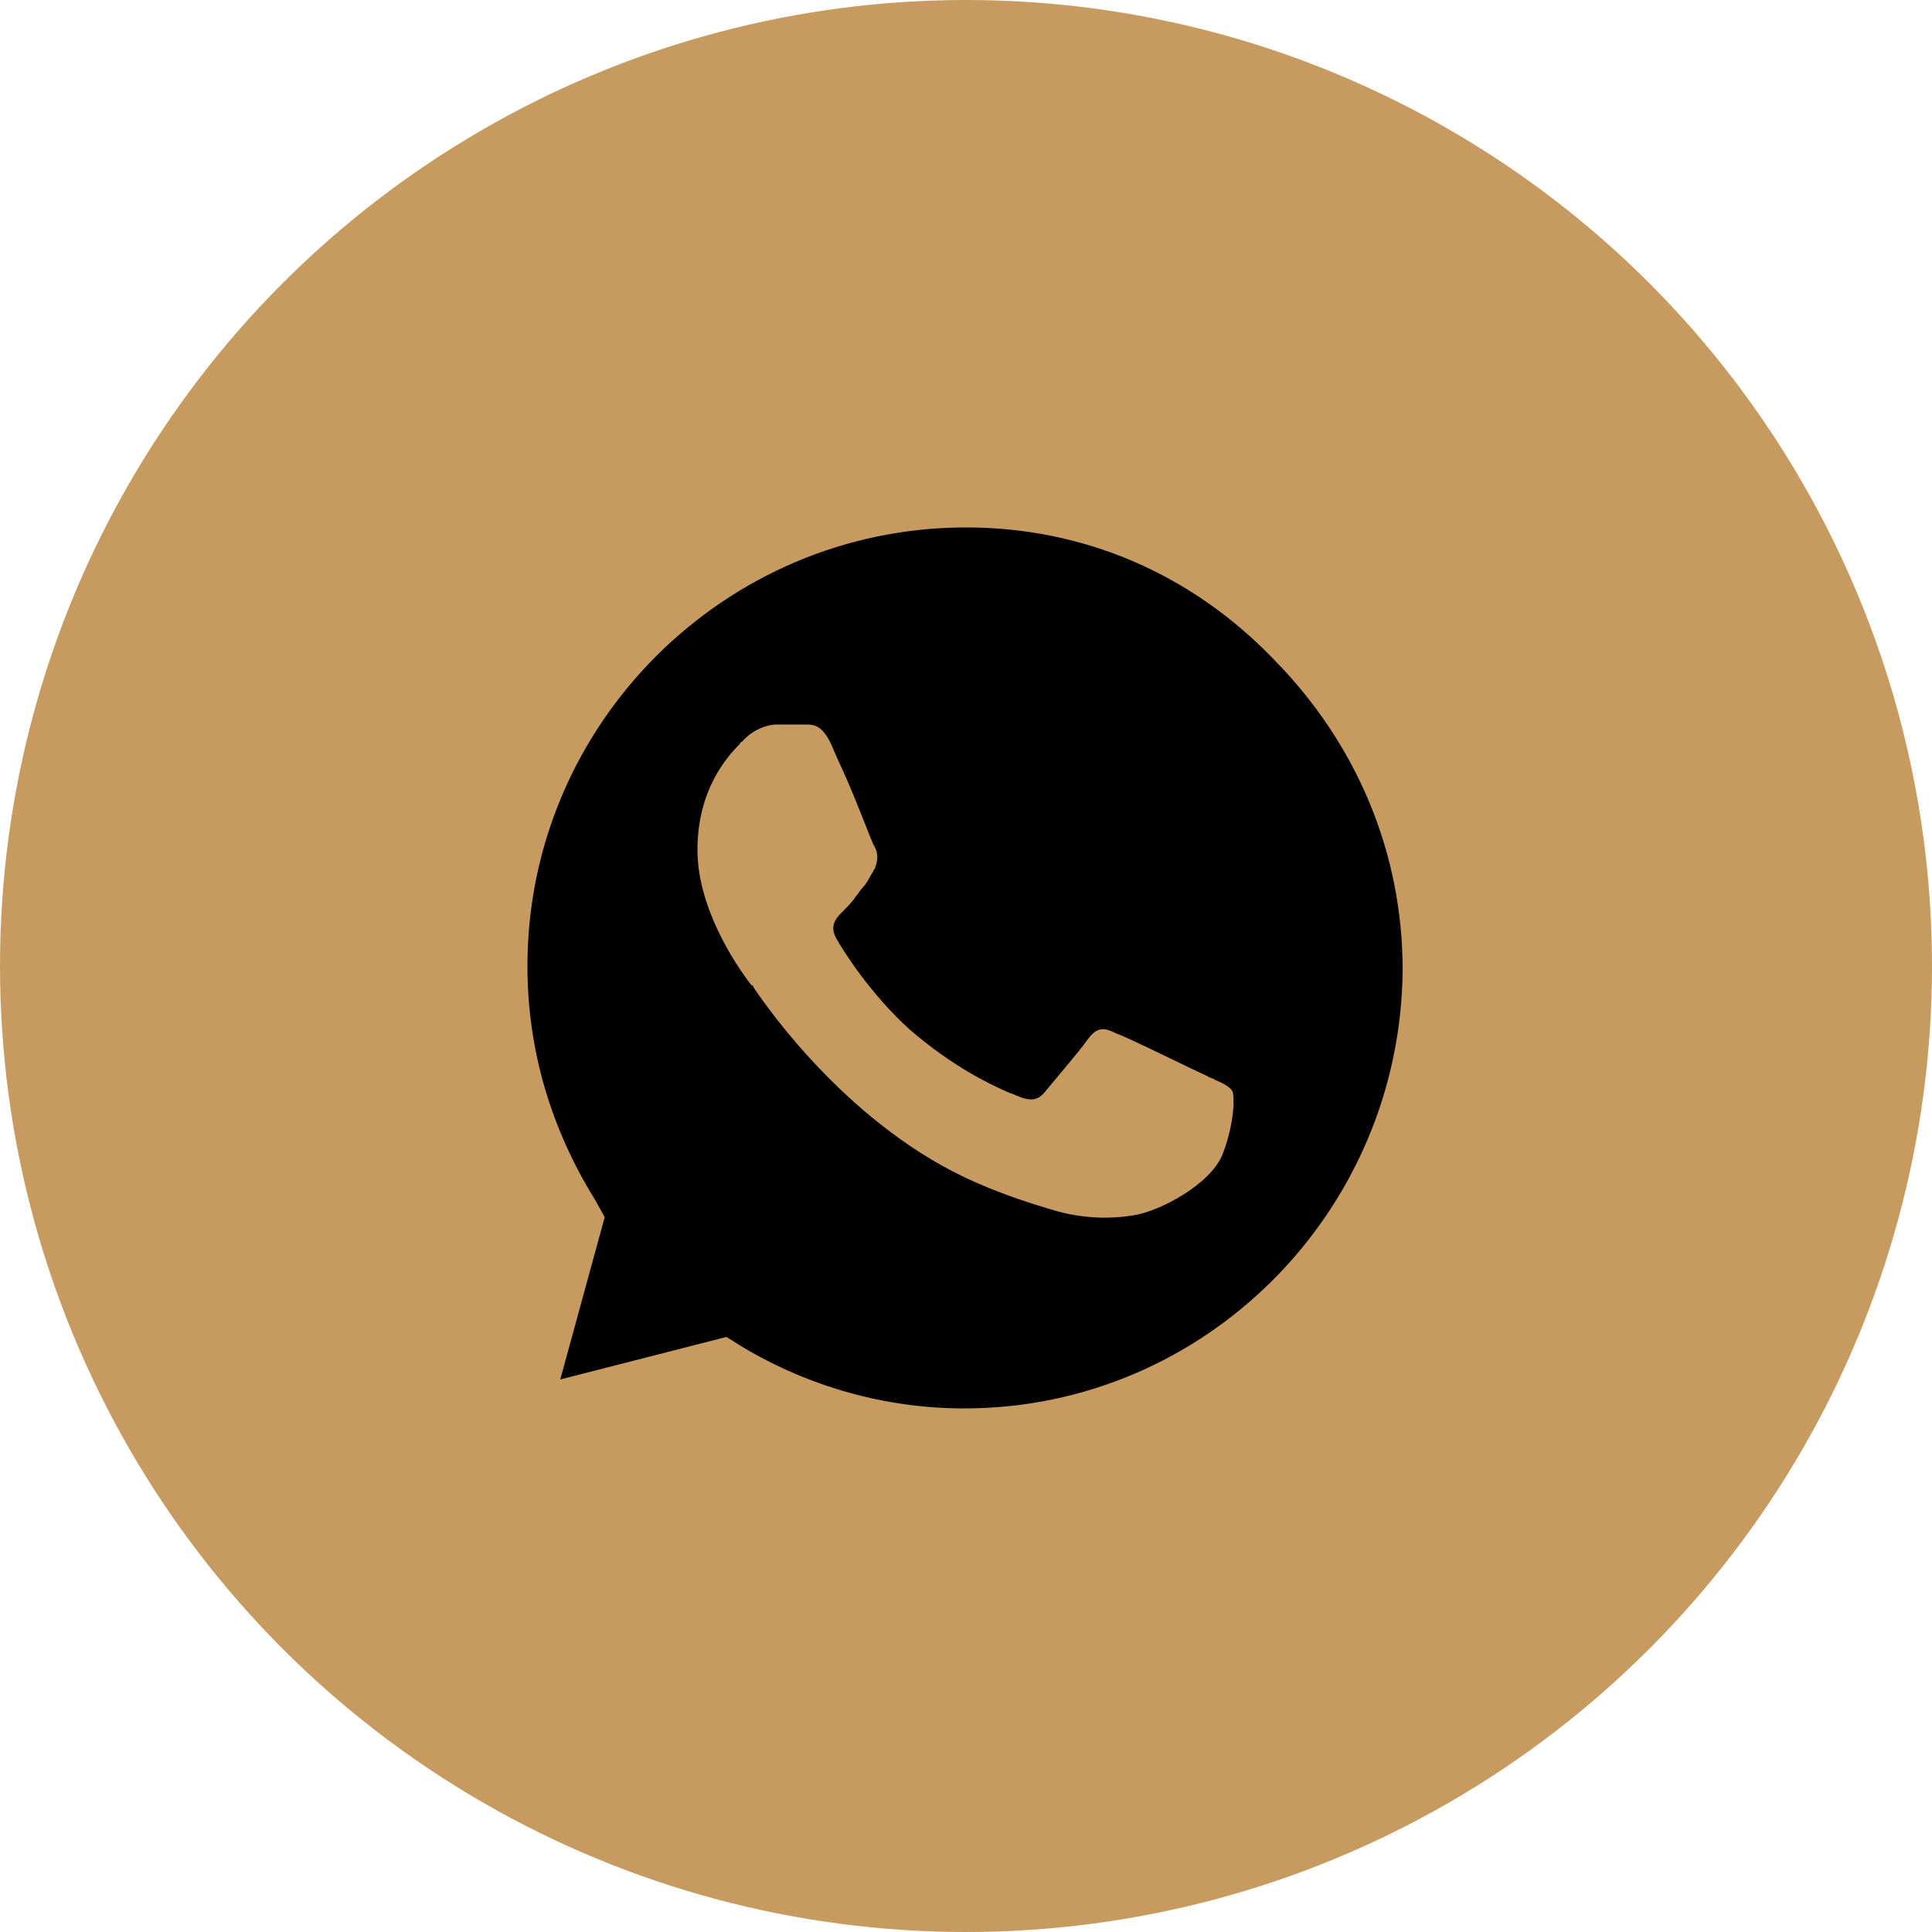
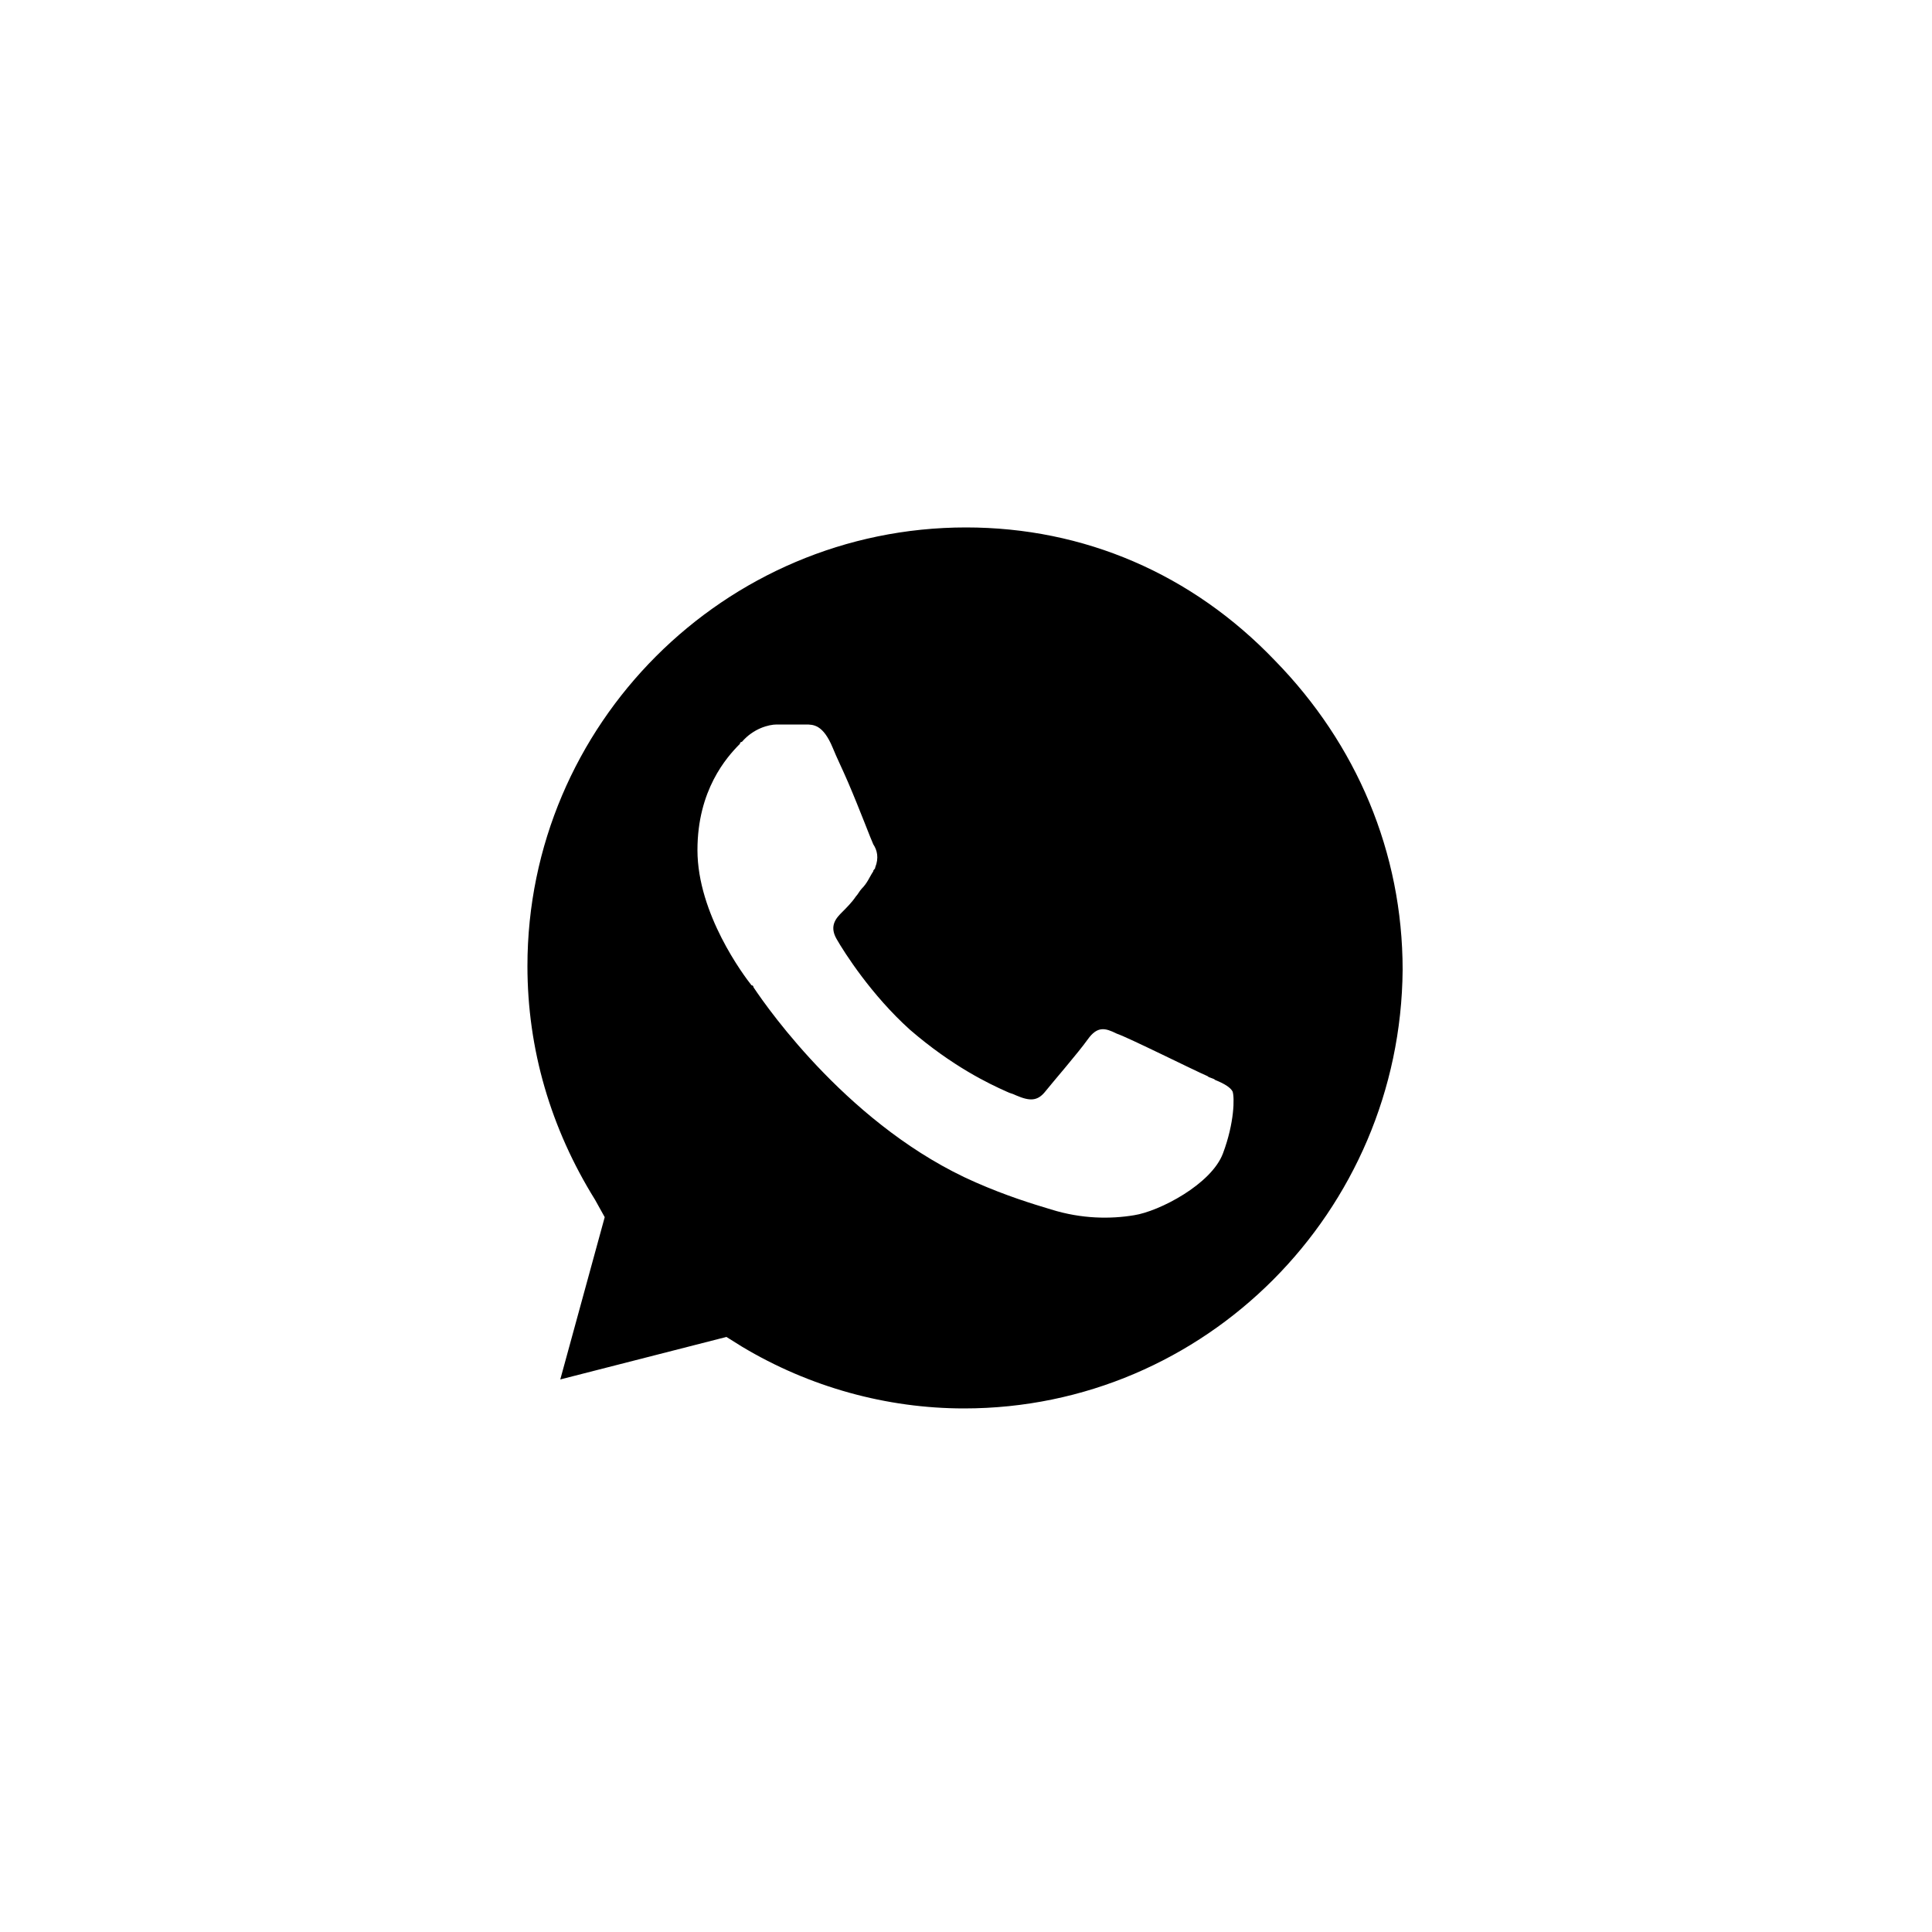
<svg xmlns="http://www.w3.org/2000/svg" id="Слой_1" x="0px" y="0px" viewBox="0 0 100 100" style="enable-background:new 0 0 100 100;" xml:space="preserve">
  <style type="text/css"> .st0{fill:#C79A5F;} </style>
  <g>
-     <circle class="st0" cx="50" cy="50" r="50" />
    <path d="M50,27.3c-12.5,0-22.7,10.2-22.7,22.7c0,4.3,1.2,8.4,3.5,12.1l0.5,0.9l-2.3,8.4l8.6-2.2l0.8,0.5c3.5,2.1,7.5,3.2,11.5,3.2 h0c12.5,0,22.6-10.2,22.7-22.7c0-6.1-2.4-11.7-6.6-16C61.7,29.7,56.1,27.3,50,27.3z M63.3,59.7c-0.6,1.6-3.3,3-4.6,3.2 c-1.2,0.2-2.7,0.2-4.3-0.3c-1-0.3-2.3-0.7-3.9-1.4c-6.4-2.8-10.7-8.9-11.5-10.1C39,51.1,39,51,38.9,51l0,0c-0.4-0.5-2.8-3.7-2.8-7 c0-3.1,1.5-4.8,2.2-5.5c0-0.1,0.1-0.1,0.1-0.1c0.6-0.7,1.4-0.9,1.8-0.9s0.9,0,1.3,0c0,0,0.1,0,0.2,0c0.4,0,0.9,0,1.4,1.2 c0.2,0.5,0.5,1.1,0.8,1.8c0.6,1.4,1.2,3,1.3,3.2c0.2,0.3,0.3,0.7,0.1,1.2c0,0.1-0.1,0.1-0.1,0.2c-0.2,0.3-0.3,0.6-0.6,0.9 c-0.1,0.1-0.2,0.3-0.3,0.4c-0.2,0.3-0.5,0.6-0.7,0.8c-0.3,0.3-0.7,0.7-0.3,1.4c0.4,0.7,1.8,2.9,3.8,4.7c2.2,1.9,4.1,2.8,5,3.2 c0.2,0.1,0.3,0.1,0.5,0.2c0.7,0.3,1.1,0.3,1.5-0.2s1.7-2,2.2-2.7c0.5-0.7,0.9-0.6,1.5-0.3c0.6,0.2,4,1.9,4.7,2.2 c0.1,0.1,0.3,0.1,0.4,0.2c0.5,0.2,0.8,0.4,0.9,0.6C63.9,56.8,63.9,58.1,63.3,59.7z" />
  </g>
</svg>